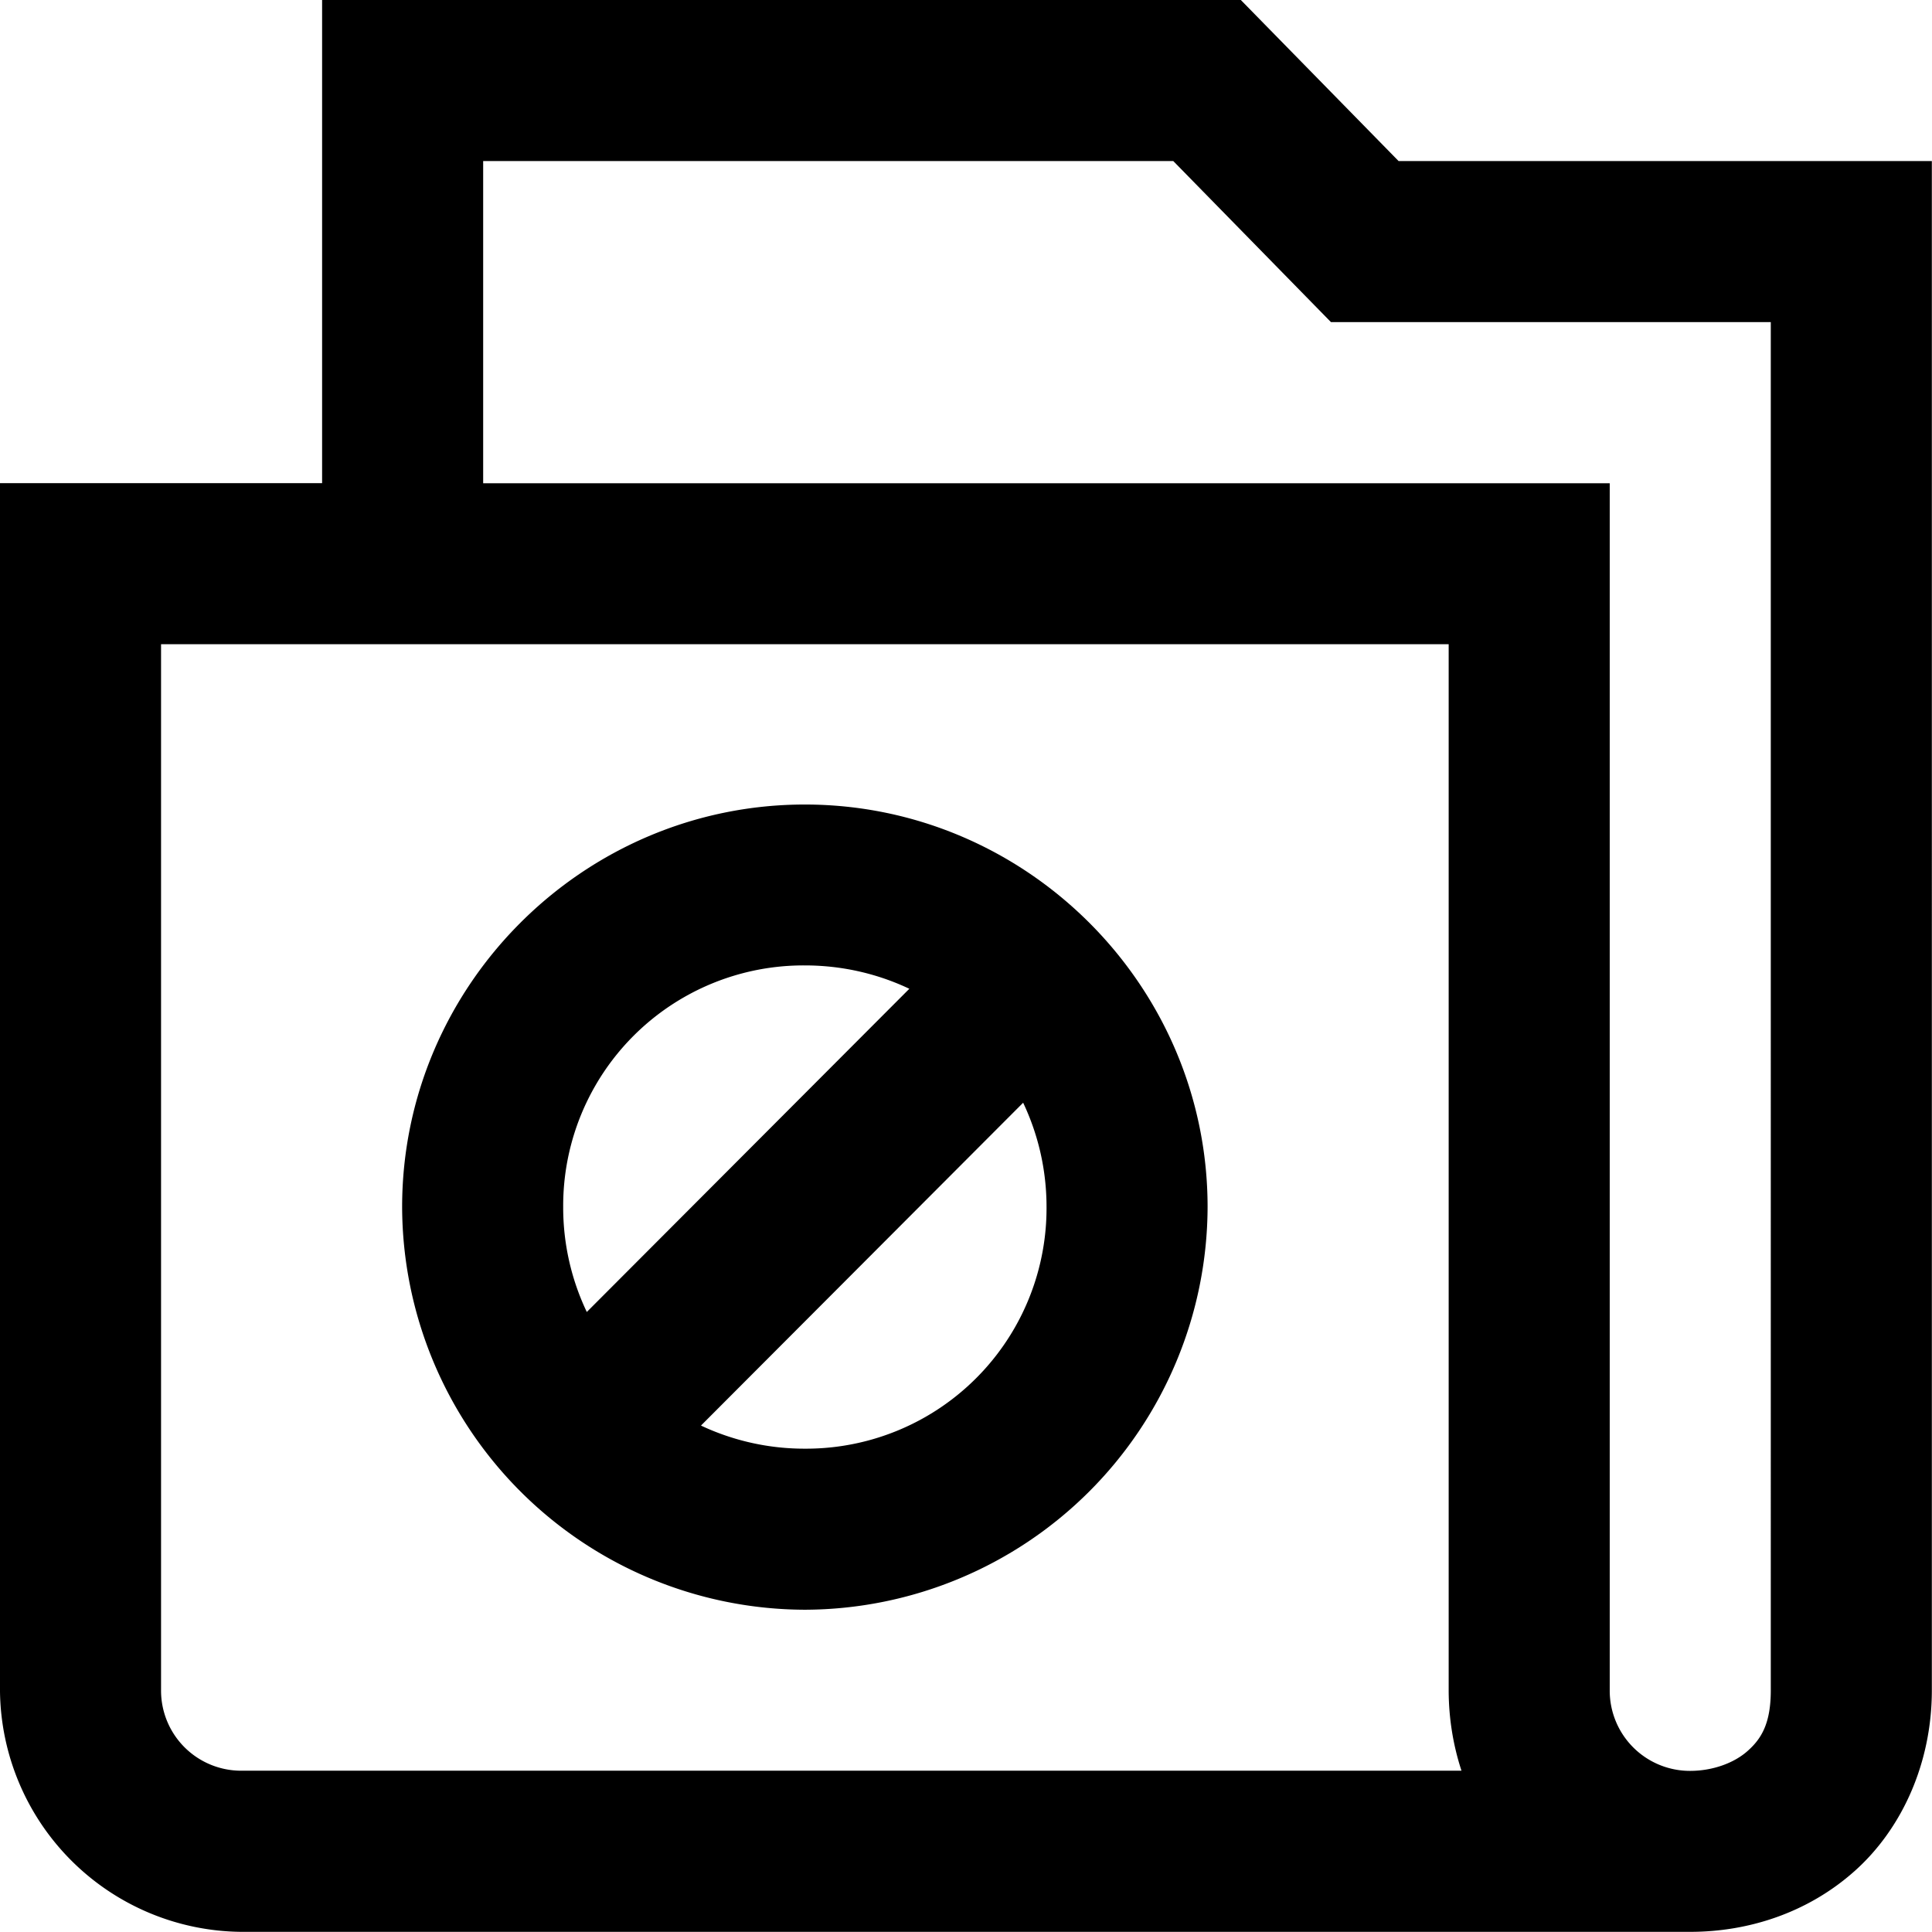
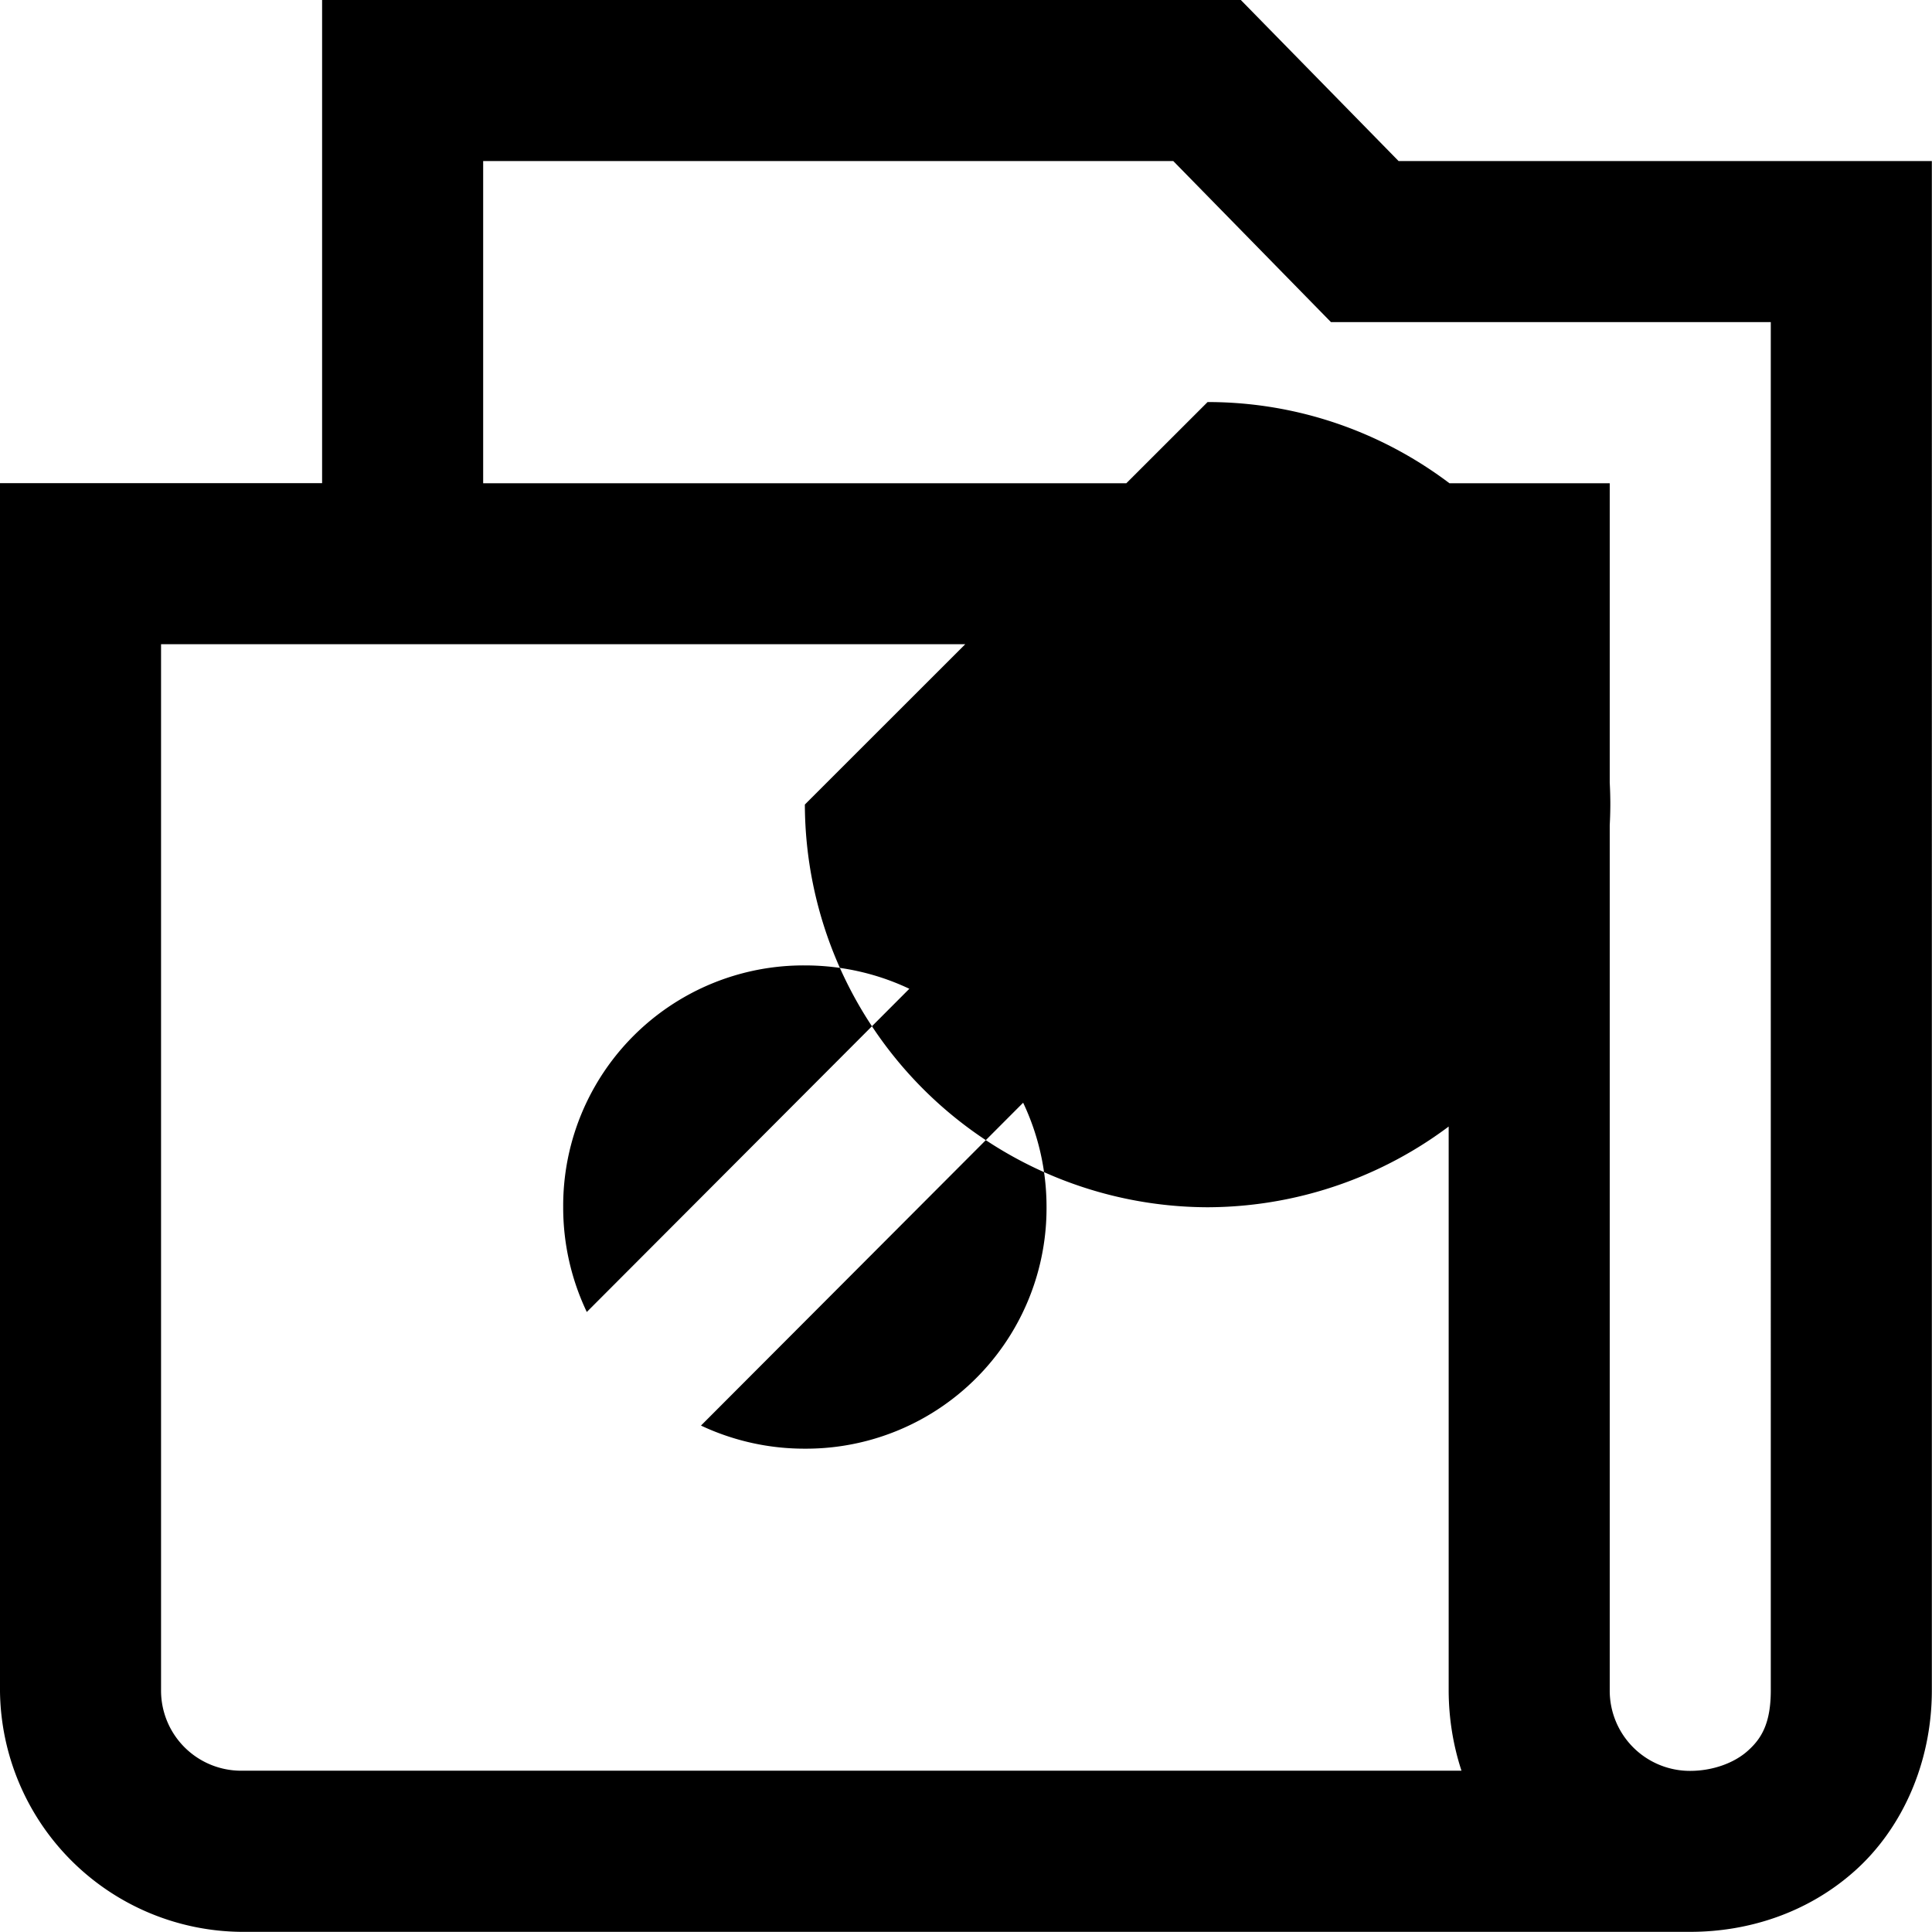
<svg xmlns="http://www.w3.org/2000/svg" id="folder-block" version="1.1" viewBox="0 0 48 48">
-   <path d="M4.365.545v5.73H.545v14.321a2.888 2.888 0 002.86 2.859h17.184c.69 0 1.393-.225 1.948-.719.555-.493.918-1.271.918-2.147V2.455h-6.324L15.26.545H4.366zm1.91 1.91h8.184l1.87 1.91h5.216V20.59c0 .398-.114.577-.275.72-.16.143-.413.235-.677.236a.951.951 0 01-.958-.956V6.276H6.275v-3.82zm-3.82 5.73h15.27v12.419c.002.331.056.648.152.94H3.414a.95.95 0 01-.959-.958v-12.4zm7.635 1.901c-2.626 0-4.776 2.147-4.776 4.773a4.79 4.79 0 004.776 4.776 4.79 4.79 0 004.776-4.776c0-2.626-2.15-4.773-4.776-4.773zm0 1.908c.445 0 .865.1 1.239.277l-3.825 3.833a2.88 2.88 0 01-.28-1.245 2.85 2.85 0 012.866-2.865zm2.589 1.629c.177.374.277.792.277 1.236a2.852 2.852 0 01-2.866 2.866 2.88 2.88 0 01-1.232-.274l3.82-3.828z" transform="translate(-1.142 -1.142) scale(2.095)" />
+   <path d="M4.365.545v5.73H.545v14.321a2.888 2.888 0 002.86 2.859h17.184c.69 0 1.393-.225 1.948-.719.555-.493.918-1.271.918-2.147V2.455h-6.324L15.26.545H4.366zm1.91 1.91h8.184l1.87 1.91h5.216V20.59c0 .398-.114.577-.275.72-.16.143-.413.235-.677.236a.951.951 0 01-.958-.956V6.276H6.275v-3.82zm-3.82 5.73h15.27v12.419c.002.331.056.648.152.94H3.414a.95.95 0 01-.959-.958v-12.4zm7.635 1.901a4.79 4.79 0 004.776 4.776 4.79 4.79 0 004.776-4.776c0-2.626-2.15-4.773-4.776-4.773zm0 1.908c.445 0 .865.1 1.239.277l-3.825 3.833a2.88 2.88 0 01-.28-1.245 2.85 2.85 0 012.866-2.865zm2.589 1.629c.177.374.277.792.277 1.236a2.852 2.852 0 01-2.866 2.866 2.88 2.88 0 01-1.232-.274l3.82-3.828z" transform="translate(-1.142 -1.142) scale(2.095)" />
</svg>